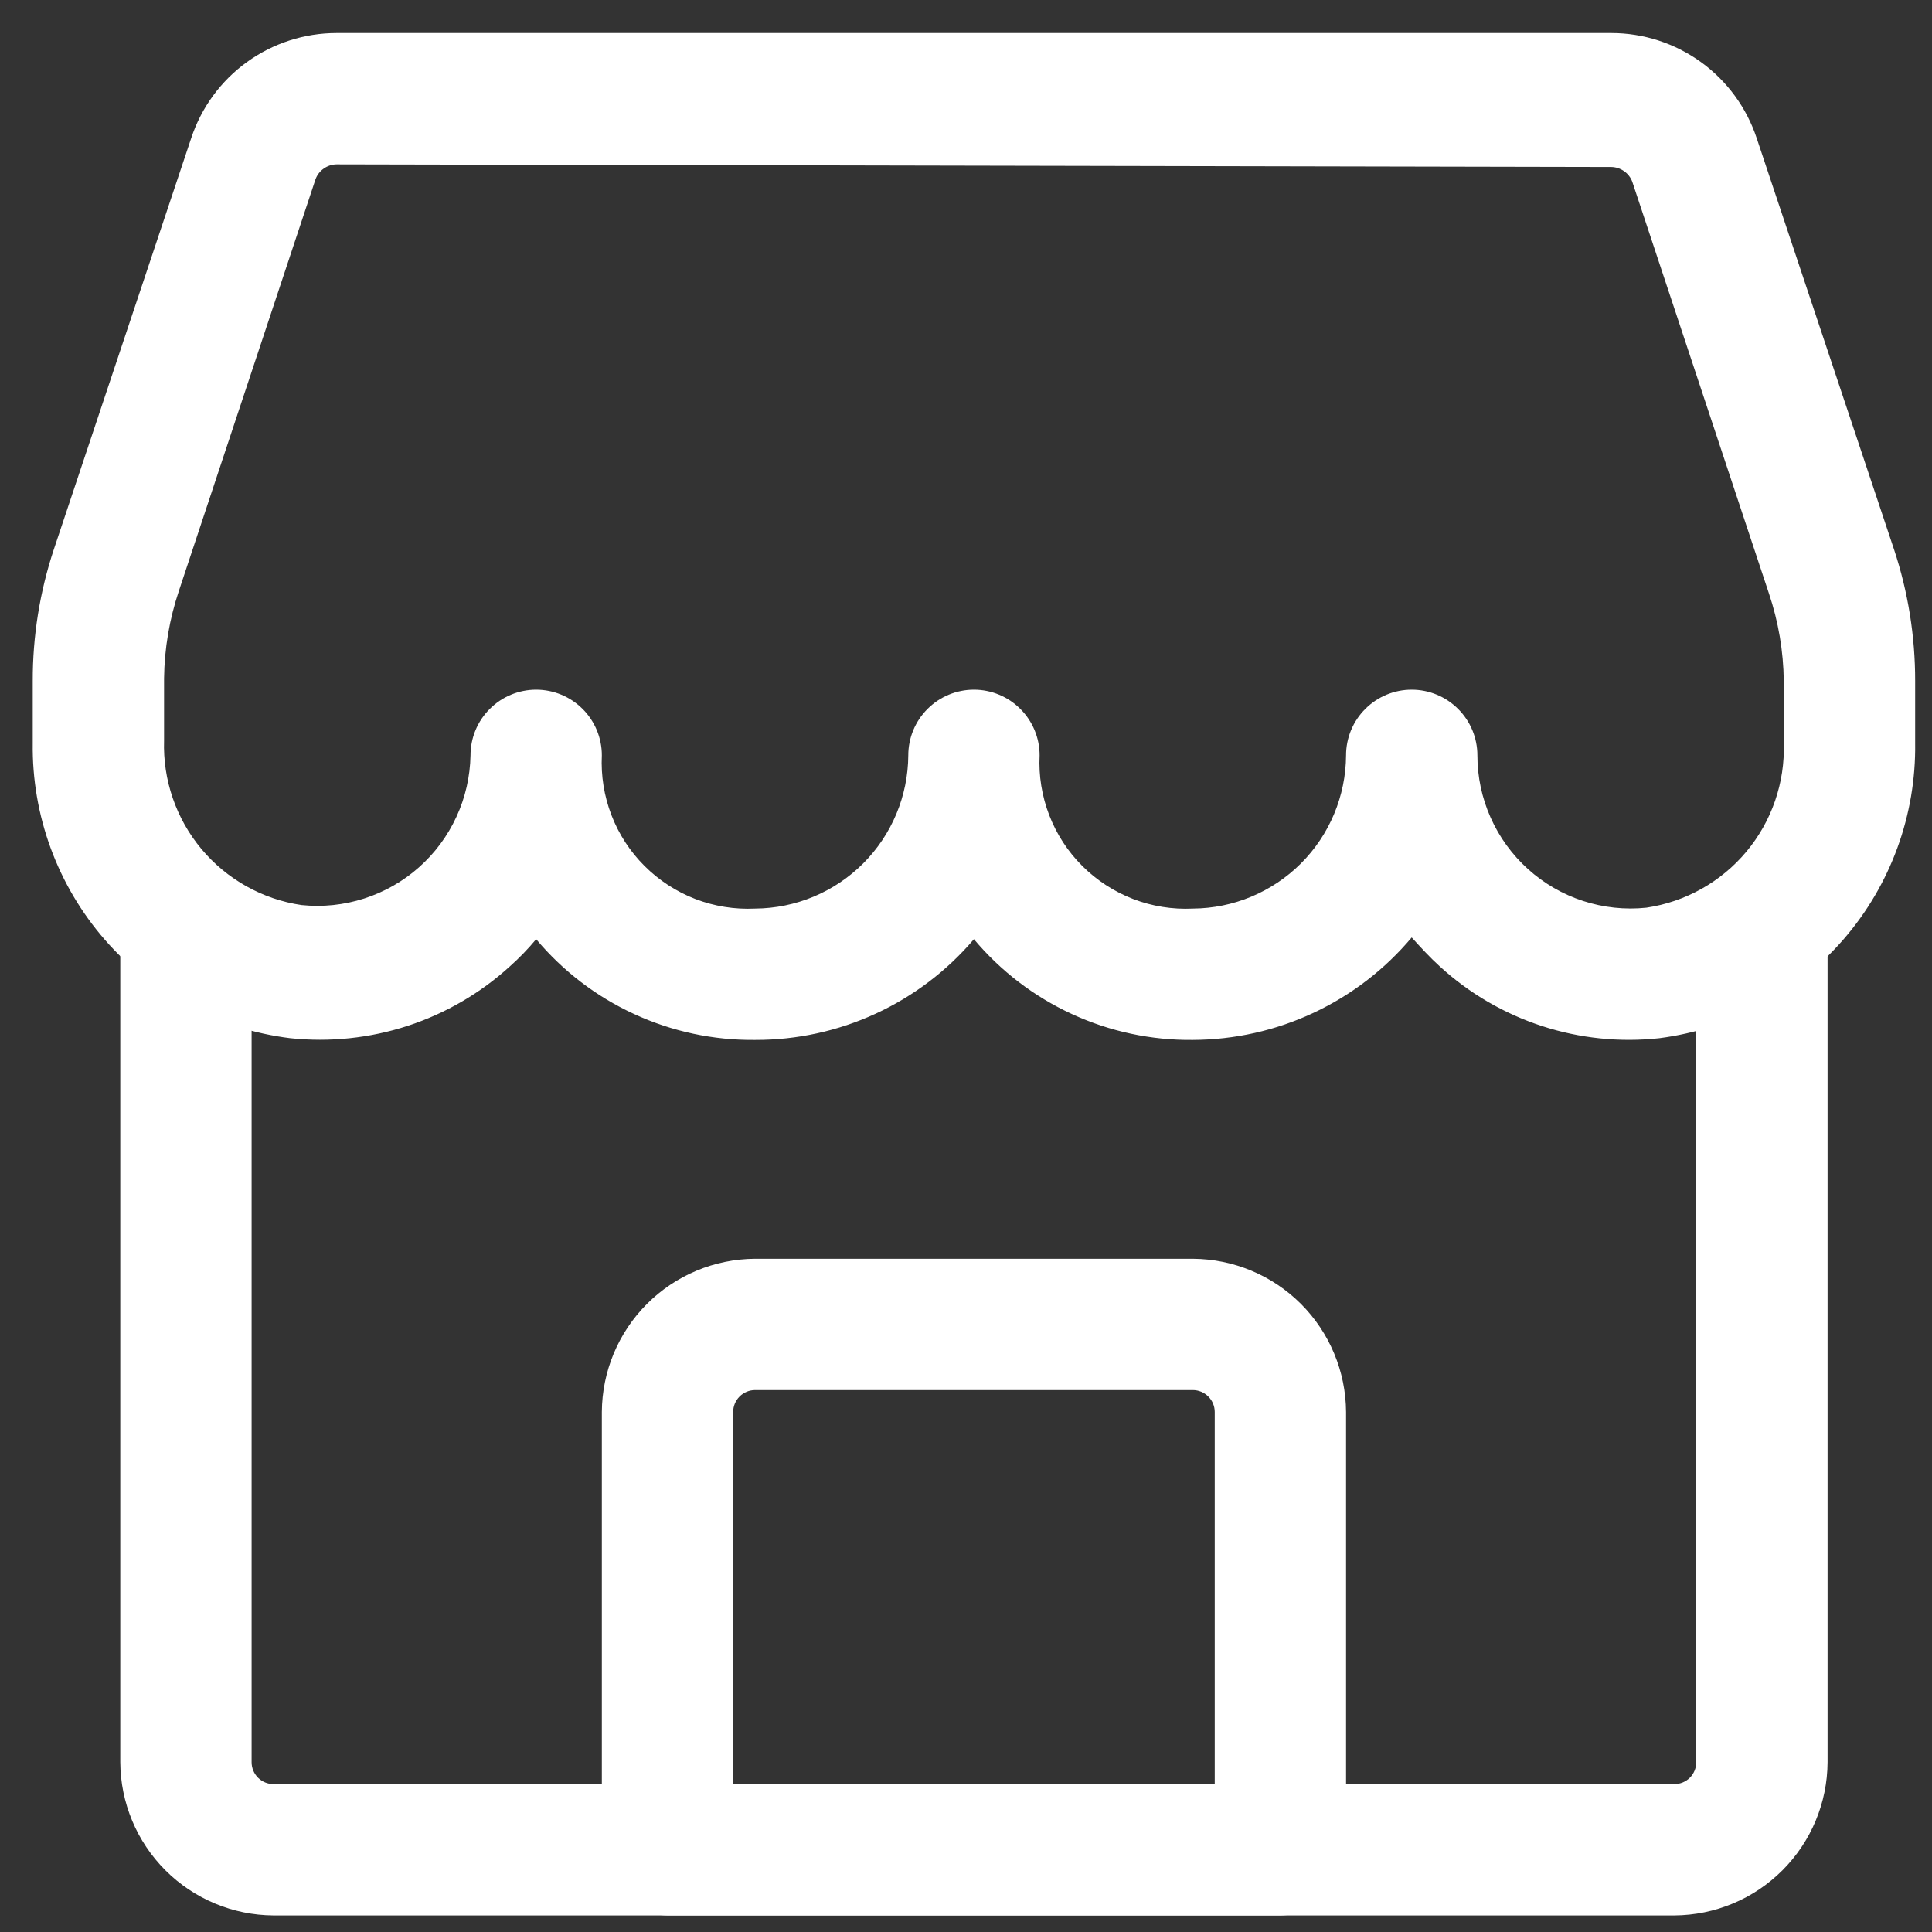
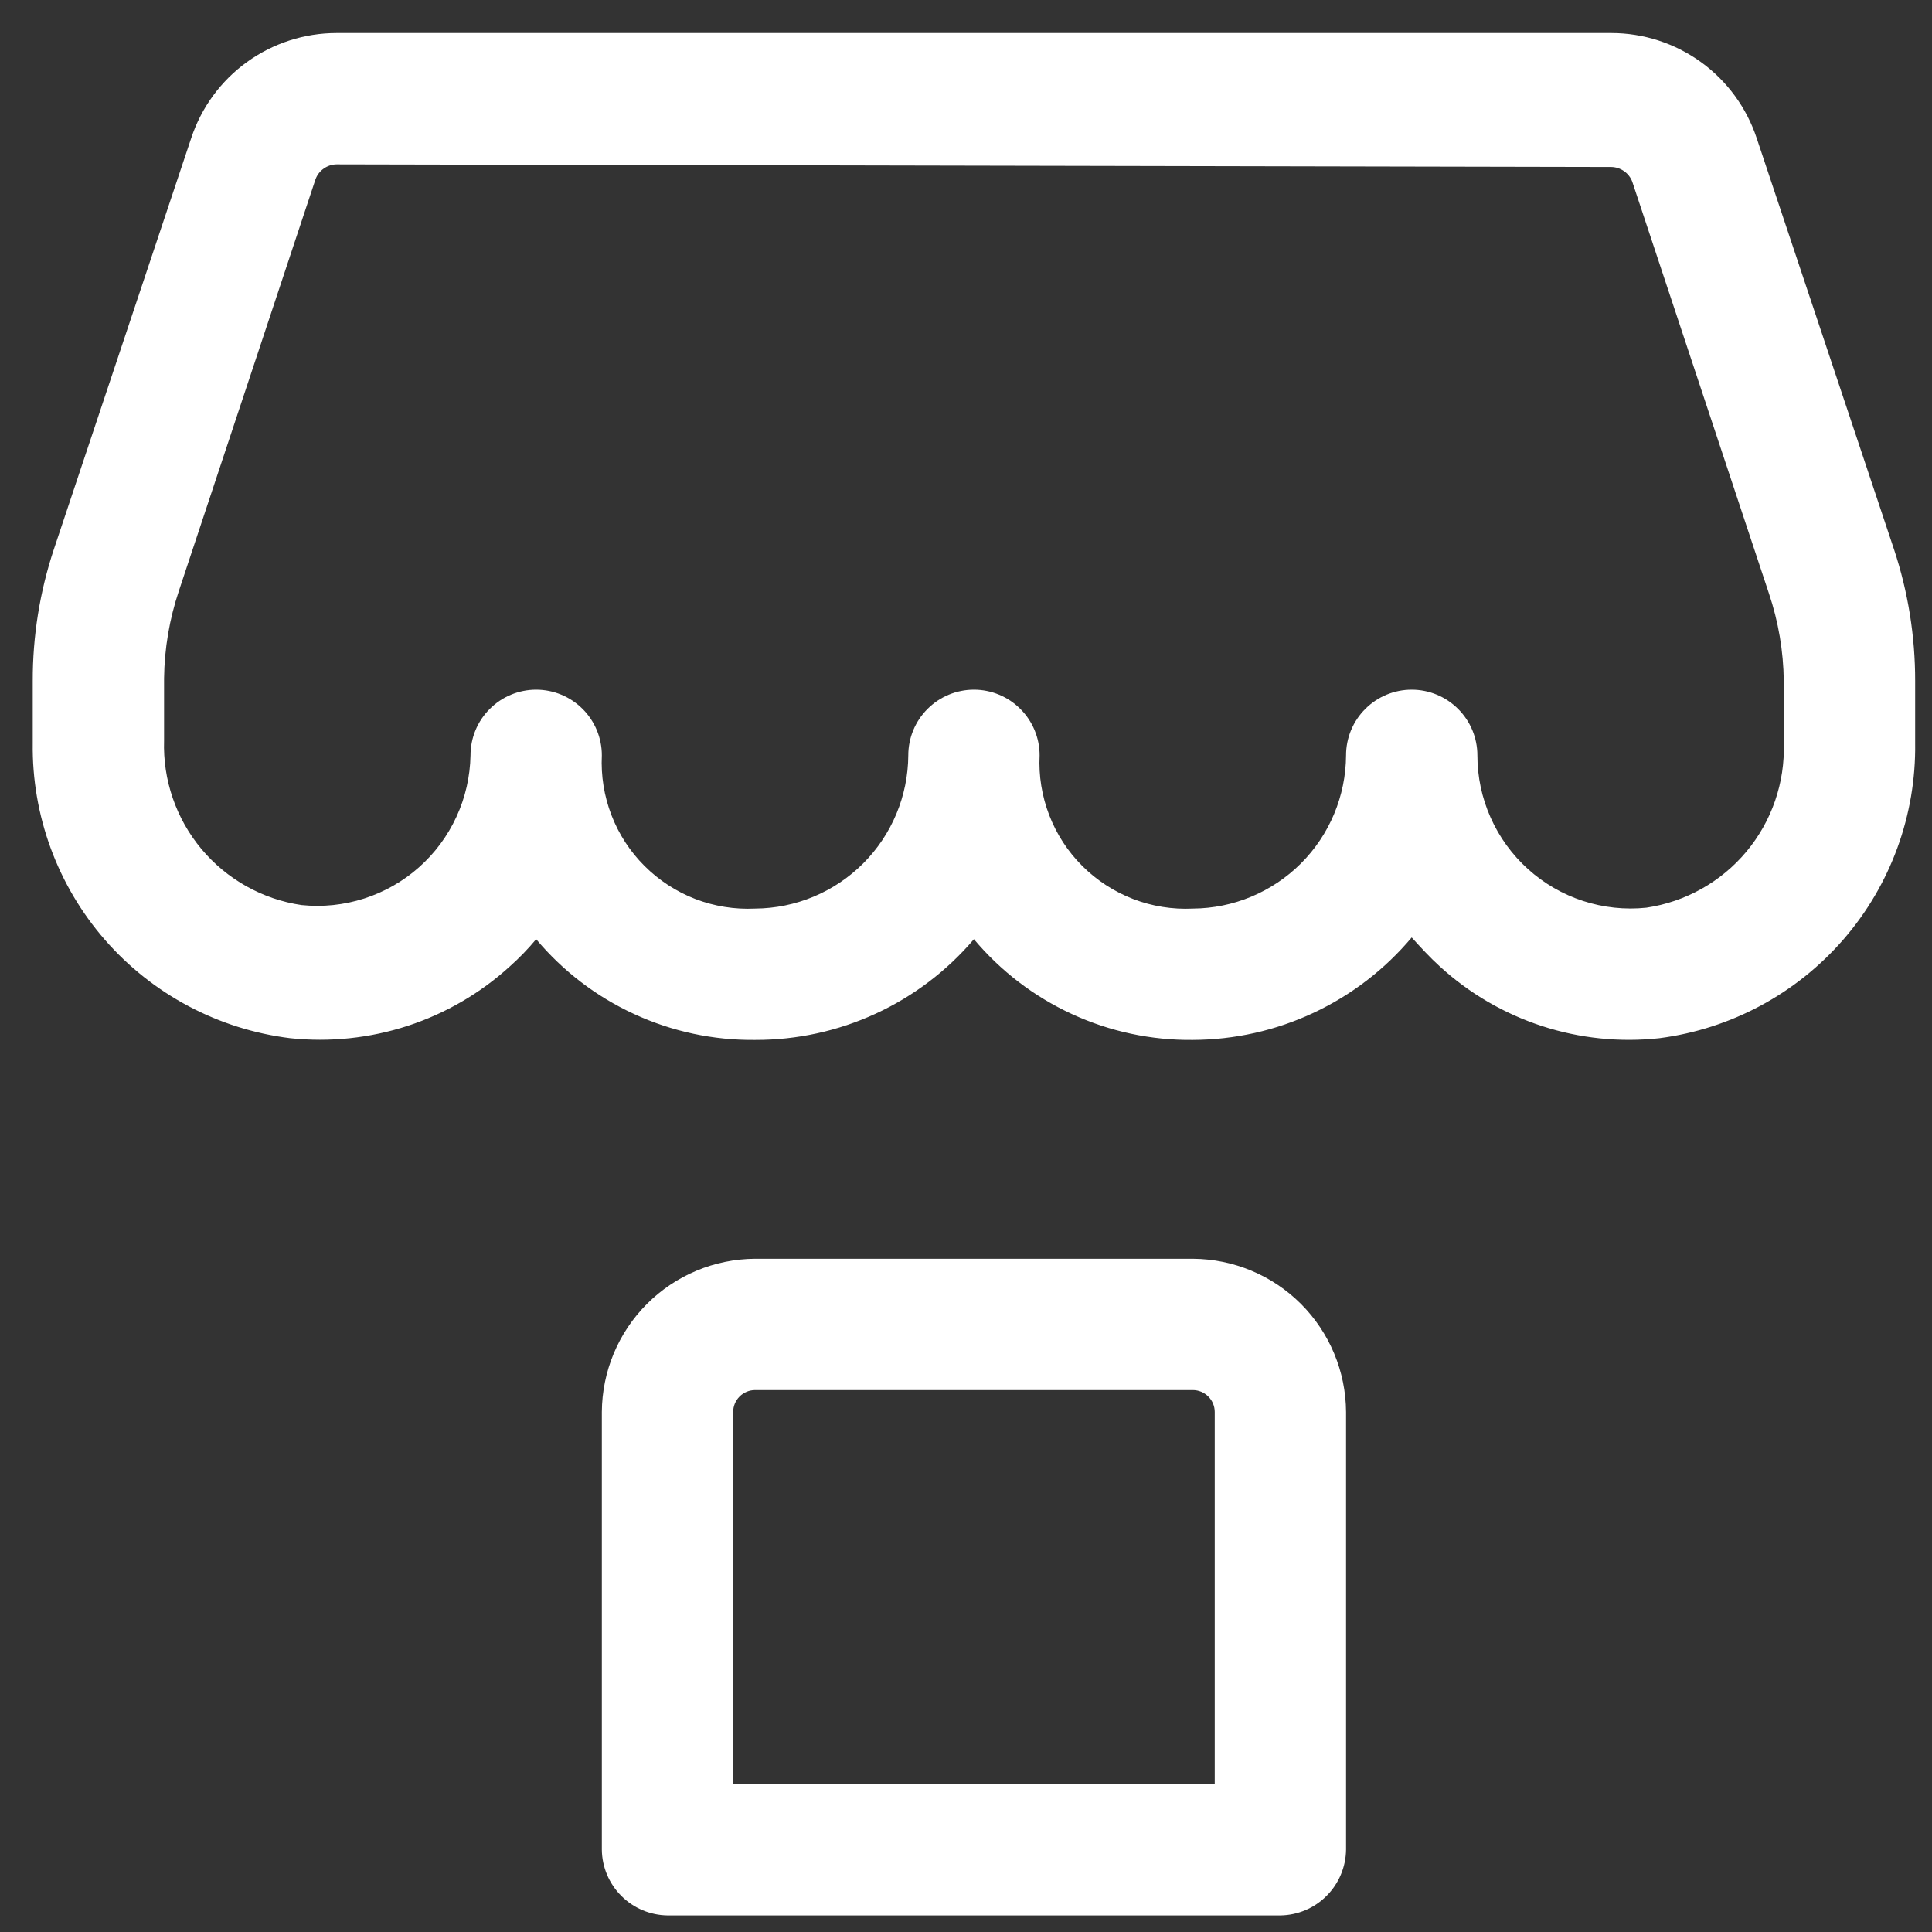
<svg xmlns="http://www.w3.org/2000/svg" width="39" height="39" viewBox="0 0 39 39" fill="none">
  <rect x="0" y="0" width="39" height="39" fill="#333333" stroke="none" />
  <path d="M24.079 20.992C23.238 21.001 22.405 20.823 21.641 20.471C20.877 20.12 20.201 19.604 19.66 18.959C19.116 19.599 18.438 20.112 17.675 20.463C16.912 20.814 16.082 20.995 15.242 20.992C14.401 21.001 13.568 20.823 12.804 20.471C12.04 20.12 11.364 19.604 10.823 18.959C10.66 19.155 10.483 19.338 10.293 19.507C9.698 20.049 8.995 20.458 8.23 20.708C7.466 20.957 6.657 21.042 5.857 20.957C4.409 20.778 3.078 20.072 2.119 18.973C1.16 17.873 0.641 16.459 0.661 15.001V13.746C0.659 12.845 0.802 11.95 1.085 11.095L3.86 2.788C4.064 2.171 4.457 1.634 4.984 1.253C5.511 0.873 6.144 0.667 6.794 0.667H32.527C33.177 0.667 33.81 0.873 34.336 1.253C34.863 1.634 35.256 2.171 35.461 2.788L38.235 11.095C38.518 11.95 38.661 12.845 38.66 13.746V15.001C38.68 16.454 38.166 17.864 37.214 18.962C36.262 20.06 34.94 20.77 33.499 20.957C32.699 21.045 31.889 20.961 31.124 20.711C30.359 20.461 29.656 20.051 29.063 19.507C28.868 19.331 28.674 19.119 28.497 18.924C27.955 19.569 27.279 20.088 26.516 20.445C25.753 20.803 24.921 20.989 24.079 20.992ZM6.794 3.318C6.701 3.319 6.611 3.349 6.535 3.403C6.459 3.456 6.401 3.531 6.369 3.619L3.612 11.925C3.421 12.495 3.319 13.091 3.312 13.693V14.947C3.286 15.745 3.554 16.525 4.066 17.138C4.578 17.75 5.297 18.154 6.087 18.27C6.513 18.314 6.943 18.269 7.351 18.138C7.759 18.007 8.136 17.793 8.456 17.509C8.777 17.225 9.035 16.877 9.214 16.488C9.394 16.099 9.49 15.676 9.498 15.248C9.498 14.896 9.637 14.559 9.886 14.311C10.134 14.062 10.472 13.922 10.823 13.922C11.175 13.922 11.512 14.062 11.761 14.311C12.009 14.559 12.149 14.896 12.149 15.248C12.129 15.659 12.195 16.071 12.343 16.455C12.491 16.84 12.718 17.189 13.01 17.48C13.301 17.771 13.65 17.998 14.034 18.147C14.419 18.295 14.83 18.361 15.242 18.341C16.061 18.336 16.845 18.009 17.424 17.43C18.003 16.851 18.33 16.067 18.335 15.248C18.335 14.896 18.474 14.559 18.723 14.311C18.971 14.062 19.309 13.922 19.66 13.922C20.012 13.922 20.349 14.062 20.597 14.311C20.846 14.559 20.986 14.896 20.986 15.248C20.965 15.659 21.032 16.071 21.18 16.455C21.328 16.84 21.555 17.189 21.847 17.48C22.138 17.771 22.487 17.998 22.872 18.147C23.256 18.295 23.667 18.361 24.079 18.341C24.898 18.336 25.681 18.009 26.261 17.43C26.84 16.851 27.167 16.067 27.172 15.248C27.172 14.896 27.311 14.559 27.56 14.311C27.808 14.062 28.145 13.922 28.497 13.922C28.849 13.922 29.186 14.062 29.434 14.311C29.683 14.559 29.823 14.896 29.823 15.248C29.823 15.681 29.914 16.109 30.09 16.504C30.266 16.9 30.523 17.254 30.845 17.544C31.166 17.834 31.545 18.053 31.956 18.187C32.368 18.321 32.803 18.368 33.234 18.323C34.023 18.206 34.743 17.803 35.254 17.191C35.766 16.578 36.034 15.798 36.008 15.001V13.746C36.001 13.145 35.9 12.548 35.708 11.978L32.951 3.672C32.919 3.584 32.861 3.509 32.785 3.456C32.71 3.402 32.62 3.373 32.527 3.371L6.794 3.318Z" fill="white" />
-   <path d="M33.799 38.666H5.521C4.702 38.661 3.918 38.334 3.339 37.755C2.76 37.176 2.433 36.392 2.428 35.573V18.747C2.428 18.396 2.568 18.059 2.816 17.81C3.065 17.562 3.402 17.422 3.754 17.422C4.105 17.422 4.442 17.562 4.691 17.81C4.94 18.059 5.079 18.396 5.079 18.747V35.573C5.079 35.69 5.126 35.803 5.209 35.886C5.292 35.968 5.404 36.015 5.521 36.015H33.799C33.917 36.015 34.029 35.968 34.112 35.886C34.195 35.803 34.241 35.69 34.241 35.573V18.73C34.241 18.378 34.381 18.041 34.63 17.793C34.878 17.544 35.215 17.404 35.567 17.404C35.918 17.404 36.255 17.544 36.504 17.793C36.753 18.041 36.892 18.378 36.892 18.73V35.573C36.888 36.392 36.56 37.176 35.981 37.755C35.402 38.334 34.618 38.661 33.799 38.666Z" fill="white" />
  <path d="M25.846 38.666H13.475C13.124 38.661 12.79 38.52 12.542 38.272C12.295 38.025 12.153 37.69 12.149 37.34V28.503C12.154 27.684 12.481 26.9 13.06 26.321C13.639 25.742 14.423 25.415 15.242 25.41H24.079C24.898 25.415 25.682 25.742 26.261 26.321C26.84 26.9 27.167 27.684 27.172 28.503V37.34C27.167 37.69 27.026 38.025 26.778 38.272C26.531 38.52 26.196 38.661 25.846 38.666ZM14.8 36.014H24.521V28.503C24.521 28.386 24.474 28.273 24.391 28.191C24.308 28.108 24.196 28.061 24.079 28.061H15.242C15.125 28.061 15.012 28.108 14.929 28.191C14.847 28.273 14.8 28.386 14.8 28.503V36.014Z" fill="white" />
</svg>